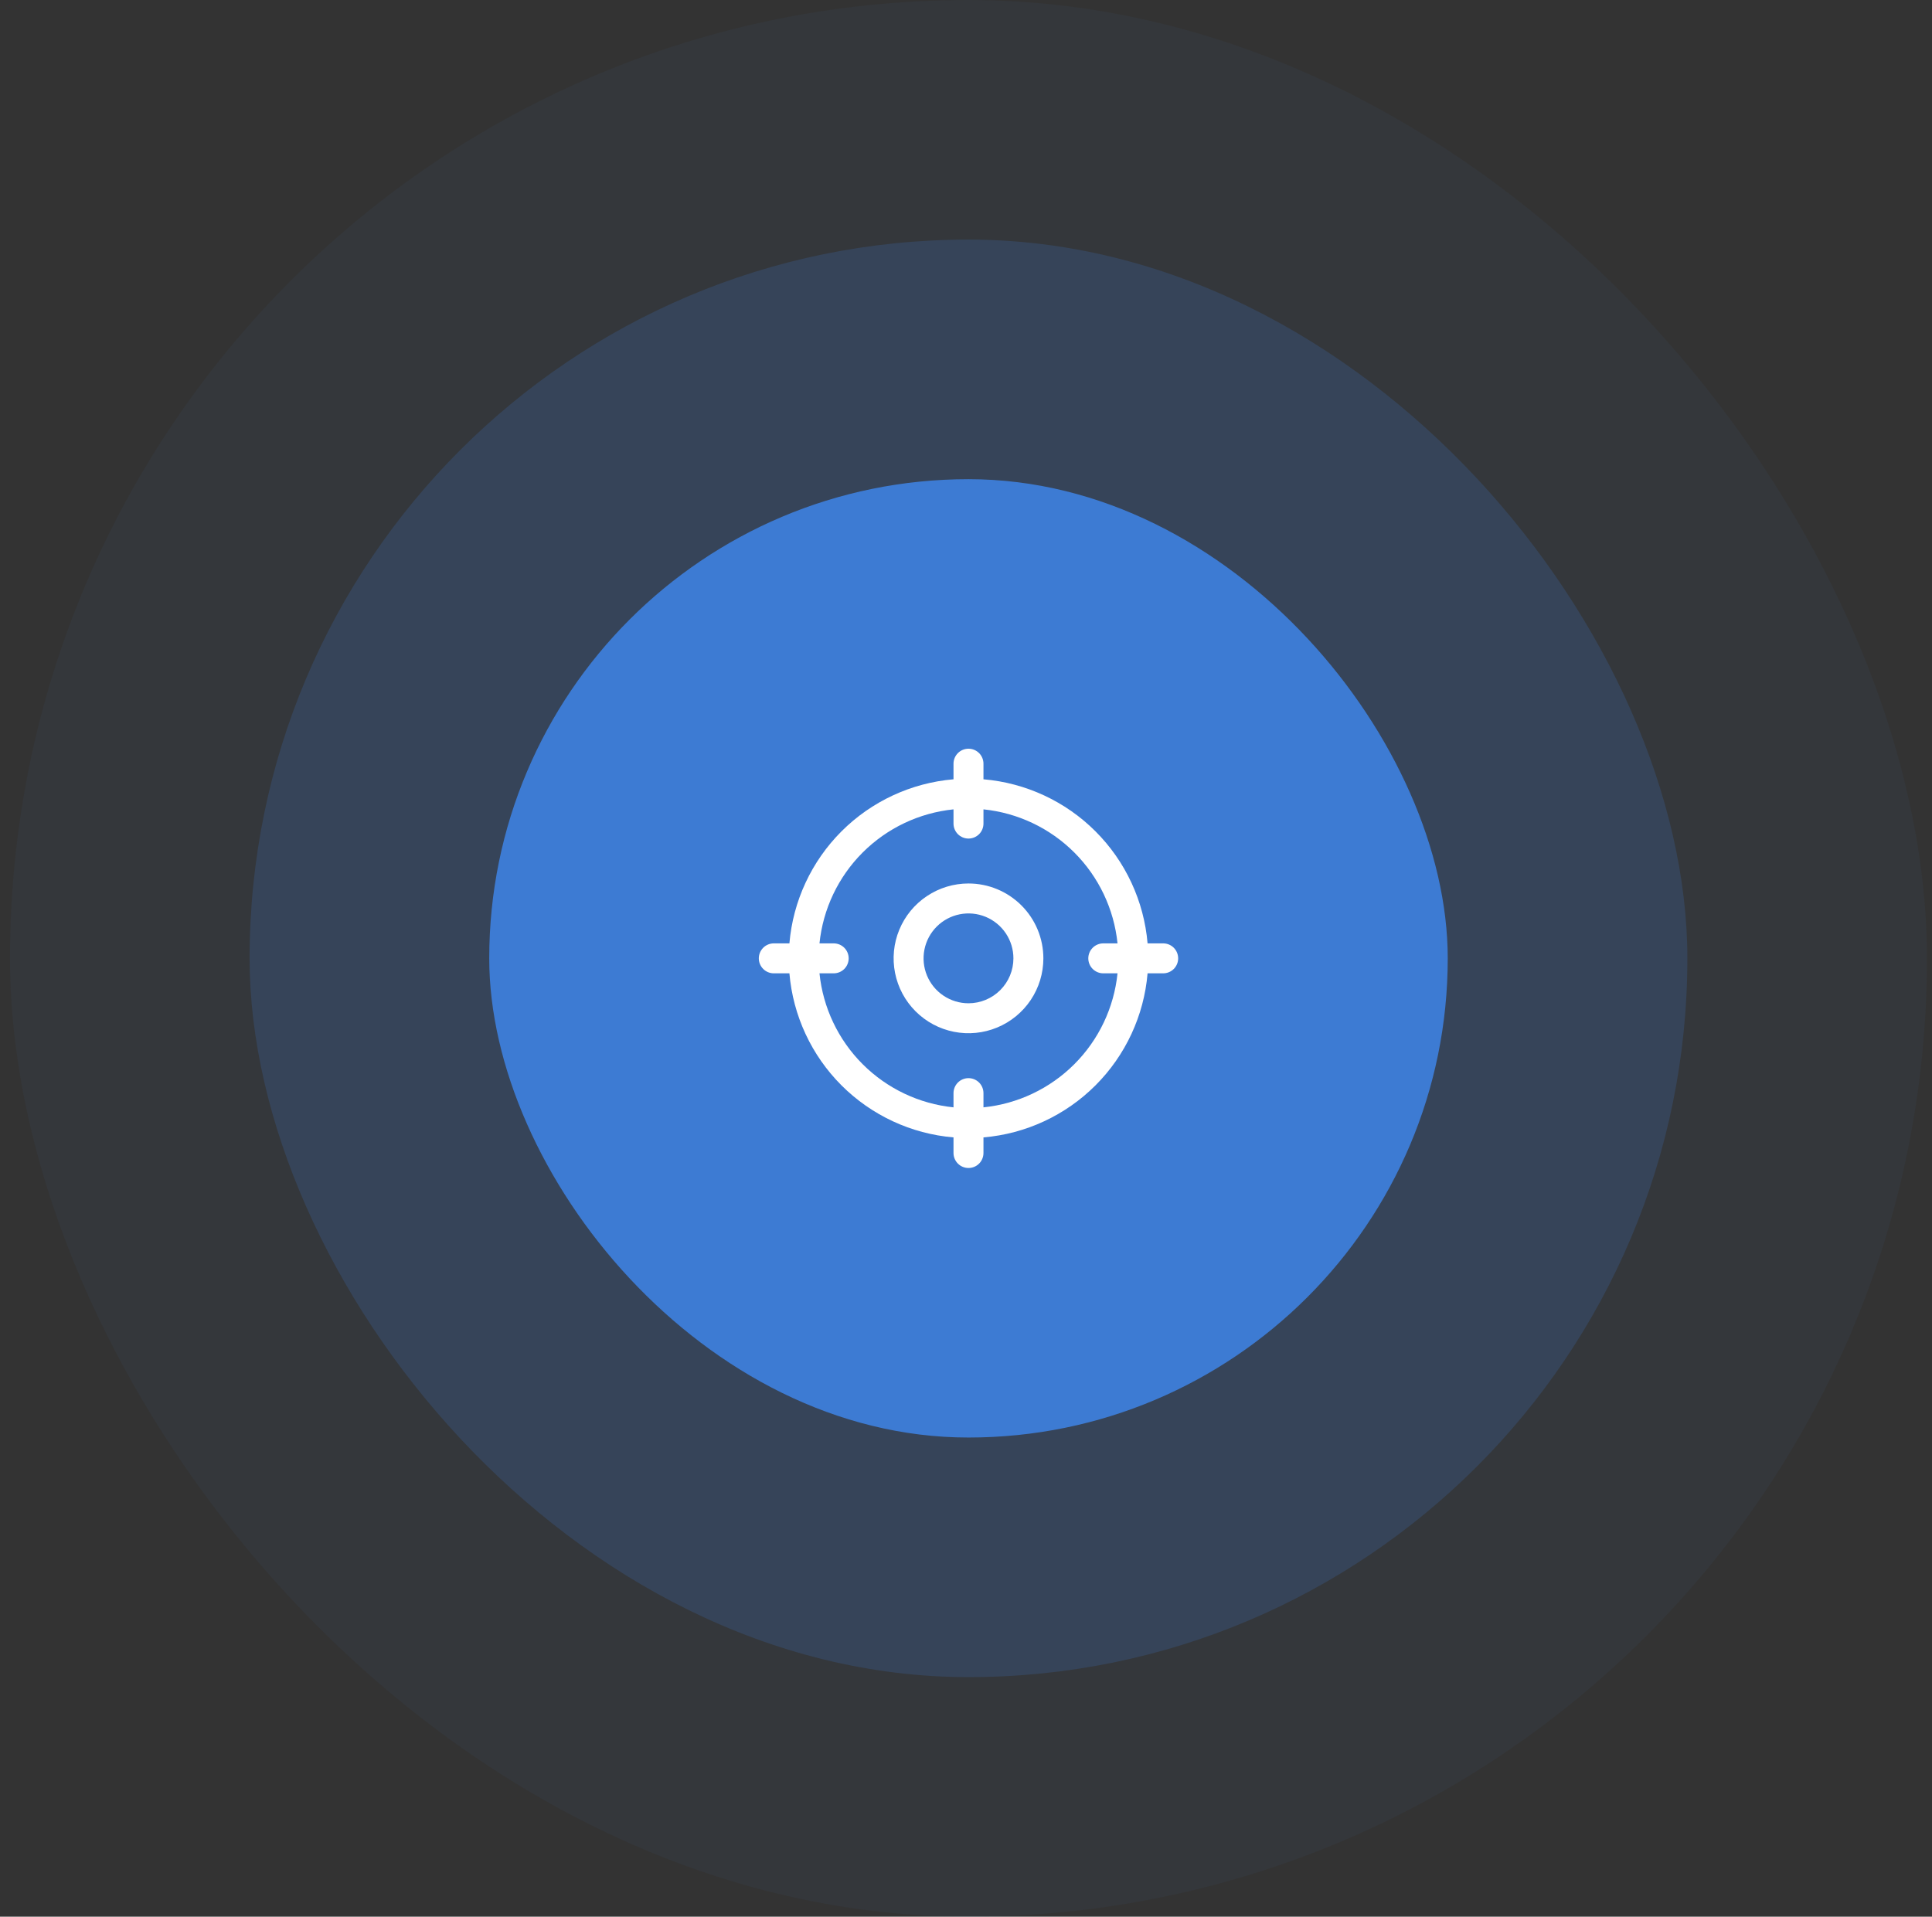
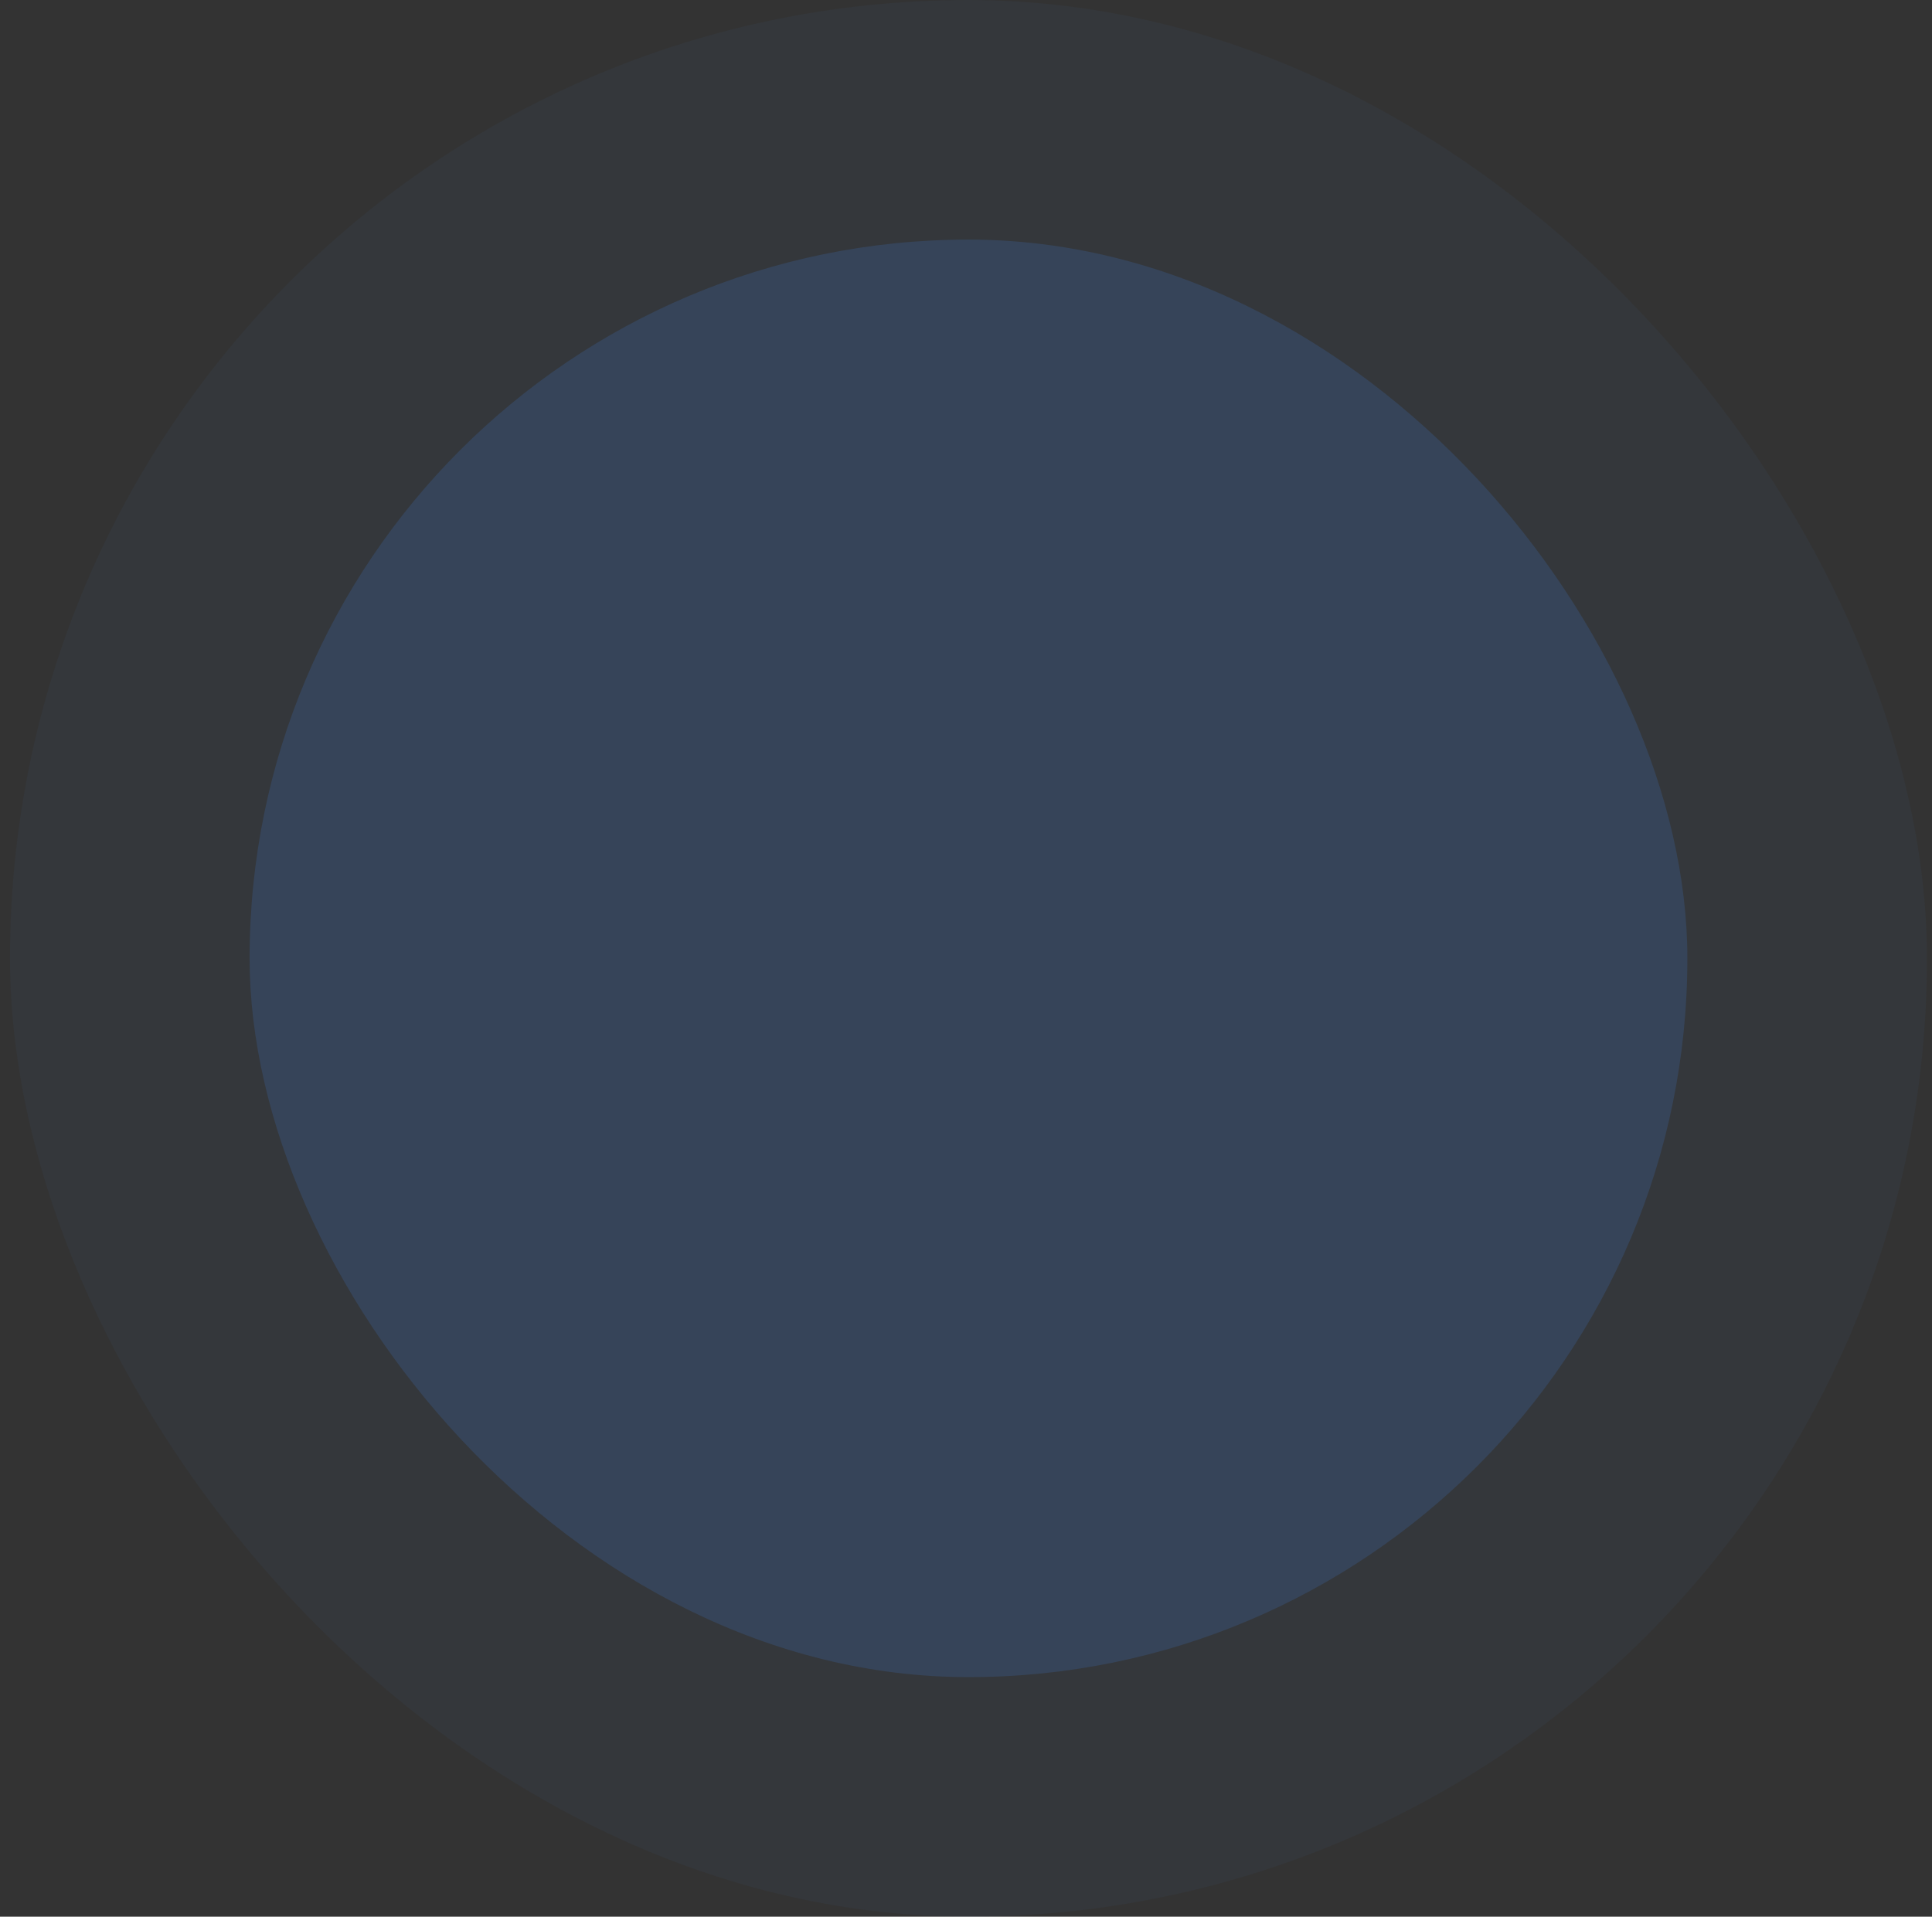
<svg xmlns="http://www.w3.org/2000/svg" width="129" height="128" viewBox="0 0 129 128" fill="none">
  <rect x="0" y="0" width="129" height="128" fill="#333333" stroke="none" />
  <rect x="0.667" width="128" height="128" rx="64" fill="#3D7BD3" fill-opacity="0.05" />
  <rect x="16.666" y="16" width="96" height="96" rx="48" fill="#3D7BD3" fill-opacity="0.2" />
-   <rect x="32.666" y="32" width="64" height="64" rx="32" fill="#3D7BD3" />
-   <path d="M77.666 63H76.624C76.384 60.174 75.153 57.525 73.147 55.519C71.142 53.514 68.492 52.282 65.666 52.042V51C65.666 50.735 65.561 50.48 65.374 50.293C65.186 50.105 64.932 50 64.666 50C64.401 50 64.147 50.105 63.959 50.293C63.772 50.48 63.666 50.735 63.666 51V52.042C60.841 52.282 58.191 53.514 56.186 55.519C54.181 57.525 52.949 60.174 52.709 63H51.666C51.401 63 51.147 63.105 50.959 63.293C50.772 63.48 50.666 63.735 50.666 64C50.666 64.265 50.772 64.52 50.959 64.707C51.147 64.895 51.401 65 51.666 65H52.709C52.949 67.826 54.181 70.475 56.186 72.481C58.191 74.486 60.841 75.718 63.666 75.957V77C63.666 77.265 63.772 77.52 63.959 77.707C64.147 77.895 64.401 78 64.666 78C64.932 78 65.186 77.895 65.374 77.707C65.561 77.52 65.666 77.265 65.666 77V75.957C68.492 75.718 71.142 74.486 73.147 72.481C75.153 70.475 76.384 67.826 76.624 65H77.666C77.932 65 78.186 64.895 78.374 64.707C78.561 64.52 78.666 64.265 78.666 64C78.666 63.735 78.561 63.48 78.374 63.293C78.186 63.105 77.932 63 77.666 63ZM65.666 73.95V73C65.666 72.735 65.561 72.48 65.374 72.293C65.186 72.105 64.932 72 64.666 72C64.401 72 64.147 72.105 63.959 72.293C63.772 72.48 63.666 72.735 63.666 73V73.95C61.373 73.716 59.23 72.698 57.599 71.067C55.969 69.437 54.951 67.294 54.717 65H55.666C55.932 65 56.186 64.895 56.374 64.707C56.561 64.52 56.666 64.265 56.666 64C56.666 63.735 56.561 63.48 56.374 63.293C56.186 63.105 55.932 63 55.666 63H54.717C54.951 60.706 55.969 58.563 57.599 56.933C59.23 55.302 61.373 54.284 63.666 54.05V55C63.666 55.265 63.772 55.52 63.959 55.707C64.147 55.895 64.401 56 64.666 56C64.932 56 65.186 55.895 65.374 55.707C65.561 55.52 65.666 55.265 65.666 55V54.05C67.96 54.284 70.103 55.302 71.734 56.933C73.364 58.563 74.382 60.706 74.617 63H73.666C73.401 63 73.147 63.105 72.959 63.293C72.772 63.48 72.666 63.735 72.666 64C72.666 64.265 72.772 64.52 72.959 64.707C73.147 64.895 73.401 65 73.666 65H74.617C74.382 67.294 73.364 69.437 71.734 71.067C70.103 72.698 67.96 73.716 65.666 73.95ZM64.666 59C63.678 59 62.711 59.293 61.889 59.843C61.066 60.392 60.425 61.173 60.047 62.087C59.669 63 59.57 64.005 59.763 64.975C59.956 65.945 60.432 66.836 61.131 67.535C61.83 68.235 62.721 68.711 63.691 68.904C64.661 69.097 65.666 68.998 66.58 68.619C67.494 68.241 68.274 67.6 68.824 66.778C69.373 65.956 69.666 64.989 69.666 64C69.666 62.674 69.14 61.402 68.202 60.465C67.264 59.527 65.993 59 64.666 59ZM64.666 67C64.073 67 63.493 66.824 63 66.494C62.506 66.165 62.122 65.696 61.895 65.148C61.668 64.6 61.608 63.997 61.724 63.415C61.84 62.833 62.126 62.298 62.545 61.879C62.965 61.459 63.499 61.173 64.081 61.058C64.663 60.942 65.266 61.001 65.815 61.228C66.363 61.455 66.831 61.84 67.161 62.333C67.491 62.827 67.666 63.407 67.666 64C67.666 64.796 67.35 65.559 66.788 66.121C66.225 66.684 65.462 67 64.666 67Z" fill="white" />
</svg>